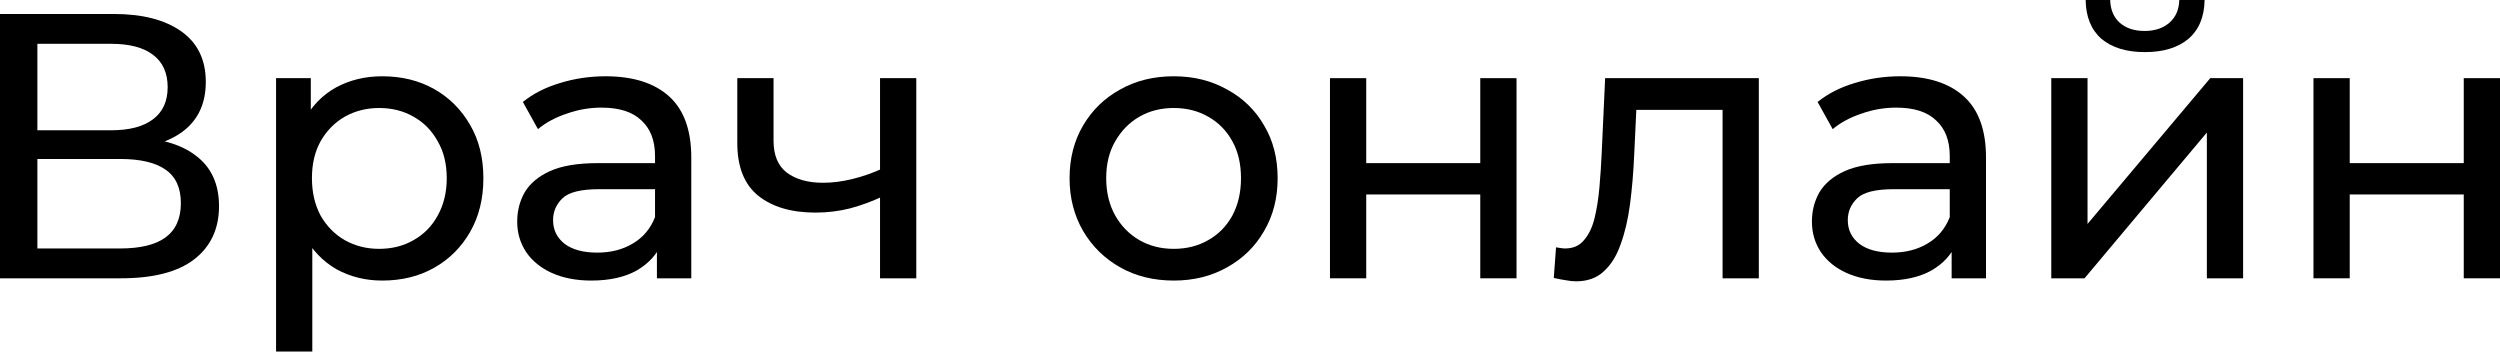
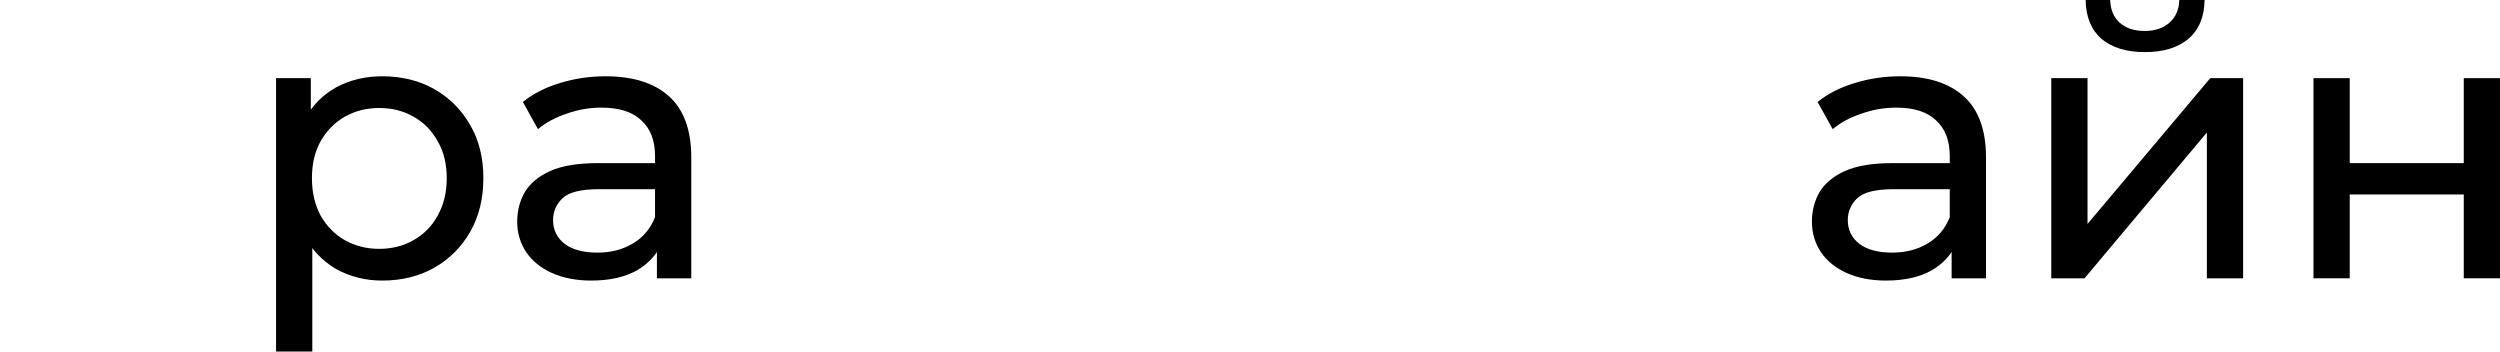
<svg xmlns="http://www.w3.org/2000/svg" viewBox="0 0 238.34 33.516" fill="none">
-   <path d="M0 26.532V1.332H10.836C13.572 1.332 15.72 1.884 17.28 2.988C18.84 4.092 19.62 5.7 19.62 7.812C19.62 9.876 18.876 11.46 17.388 12.564C15.9 13.644 13.944 14.184 11.52 14.184L12.168 13.104C14.976 13.104 17.124 13.668 18.612 14.796C20.124 15.9 20.88 17.52 20.88 19.656C20.88 21.816 20.088 23.508 18.504 24.732C16.944 25.932 14.616 26.532 11.52 26.532H0ZM3.564 23.688H11.448C13.368 23.688 14.808 23.34 15.768 22.644C16.752 21.924 17.244 20.832 17.244 19.368C17.244 17.904 16.752 16.836 15.768 16.164C14.808 15.492 13.368 15.156 11.448 15.156H3.564V23.688ZM3.564 12.42H10.584C12.336 12.42 13.668 12.072 14.58 11.376C15.516 10.68 15.984 9.66 15.984 8.316C15.984 6.948 15.516 5.916 14.58 5.22C13.668 4.524 12.336 4.176 10.584 4.176H3.564V12.42Z" fill="black" />
  <path d="M36.435 26.748C34.851 26.748 33.399 26.388 32.078 25.668C30.783 24.924 29.739 23.832 28.947 22.392C28.179 20.952 27.795 19.152 27.795 16.992C27.795 14.832 28.167 13.032 28.911 11.592C29.679 10.152 30.711 9.072 32.006 8.352C33.327 7.632 34.803 7.272 36.435 7.272C38.307 7.272 39.963 7.68 41.402 8.496C42.842 9.312 43.982 10.452 44.823 11.916C45.663 13.356 46.083 15.048 46.083 16.992C46.083 18.936 45.663 20.64 44.823 22.104C43.982 23.568 42.842 24.708 41.402 25.524C39.963 26.34 38.307 26.748 36.435 26.748ZM26.319 33.516V7.452H29.631V12.6L29.414 17.028L29.774 21.456V33.516H26.319ZM36.146 23.724C37.371 23.724 38.463 23.448 39.423 22.896C40.407 22.344 41.175 21.564 41.726 20.556C42.303 19.524 42.591 18.336 42.591 16.992C42.591 15.624 42.303 14.448 41.726 13.464C41.175 12.456 40.407 11.676 39.423 11.124C38.463 10.572 37.371 10.296 36.146 10.296C34.947 10.296 33.855 10.572 32.87 11.124C31.911 11.676 31.143 12.456 30.566 13.464C30.015 14.448 29.739 15.624 29.739 16.992C29.739 18.336 30.015 19.524 30.566 20.556C31.143 21.564 31.911 22.344 32.87 22.896C33.855 23.448 34.947 23.724 36.146 23.724Z" fill="black" />
  <path d="M62.628 26.532V22.5L62.448 21.744V14.868C62.448 13.404 62.016 12.276 61.152 11.484C60.312 10.668 59.04 10.26 57.336 10.26C56.208 10.26 55.104 10.452 54.024 10.836C52.944 11.196 52.032 11.688 51.288 12.312L49.848 9.72C50.832 8.928 52.008 8.328 53.376 7.92C54.768 7.488 56.22 7.272 57.732 7.272C60.348 7.272 62.364 7.908 63.78 9.18C65.196 10.452 65.904 12.396 65.904 15.012V26.532H62.628ZM56.364 26.748C54.948 26.748 53.7 26.508 52.62 26.028C51.564 25.548 50.748 24.888 50.172 24.048C49.596 23.184 49.308 22.212 49.308 21.132C49.308 20.1 49.548 19.164 50.028 18.324C50.532 17.484 51.336 16.812 52.44 16.308C53.568 15.804 55.08 15.552 56.976 15.552H63.024V18.036H57.12C55.392 18.036 54.228 18.324 53.628 18.9C53.028 19.476 52.728 20.172 52.728 20.988C52.728 21.924 53.1 22.68 53.844 23.256C54.588 23.808 55.62 24.084 56.94 24.084C58.236 24.084 59.364 23.796 60.324 23.22C61.308 22.644 62.016 21.804 62.448 20.7L63.132 23.076C62.676 24.204 61.872 25.104 60.72 25.776C59.568 26.424 58.116 26.748 56.364 26.748Z" fill="black" />
-   <path d="M84.151 18.72C83.143 19.2 82.099 19.584 81.019 19.872C79.963 20.136 78.871 20.268 77.743 20.268C75.439 20.268 73.615 19.728 72.271 18.648C70.951 17.568 70.291 15.9 70.291 13.644V7.452H73.747V13.428C73.747 14.796 74.167 15.804 75.007 16.452C75.871 17.1 77.023 17.424 78.463 17.424C79.375 17.424 80.311 17.304 81.271 17.064C82.255 16.824 83.215 16.488 84.151 16.056V18.72ZM83.899 26.532V7.452H87.355V26.532H83.899Z" fill="black" />
-   <path d="M111.905 26.748C109.985 26.748 108.28 26.328 106.792 25.488C105.304 24.648 104.129 23.496 103.265 22.032C102.401 20.544 101.968 18.864 101.968 16.992C101.968 15.096 102.401 13.416 103.265 11.952C104.129 10.488 105.304 9.348 106.792 8.532C108.28 7.692 109.985 7.272 111.905 7.272C113.801 7.272 115.493 7.692 116.981 8.532C118.493 9.348 119.669 10.488 120.509 11.952C121.373 13.392 121.805 15.072 121.805 16.992C121.805 18.888 121.373 20.568 120.509 22.032C119.669 23.496 118.493 24.648 116.981 25.488C115.493 26.328 113.801 26.748 111.905 26.748ZM111.905 23.724C113.128 23.724 114.22 23.448 115.181 22.896C116.165 22.344 116.933 21.564 117.485 20.556C118.037 19.524 118.312 18.336 118.312 16.992C118.312 15.624 118.037 14.448 117.485 13.464C116.933 12.456 116.165 11.676 115.181 11.124C114.22 10.572 113.128 10.296 111.905 10.296C110.681 10.296 109.589 10.572 108.629 11.124C107.669 11.676 106.901 12.456 106.325 13.464C105.749 14.448 105.461 15.624 105.461 16.992C105.461 18.336 105.749 19.524 106.325 20.556C106.901 21.564 107.669 22.344 108.629 22.896C109.589 23.448 110.681 23.724 111.905 23.724Z" fill="black" />
-   <path d="M126.795 26.532V7.452H130.251V15.552H141.123V7.452H144.579V26.532H141.123V18.54H130.251V26.532H126.795Z" fill="black" />
-   <path d="M148.131 26.496L148.347 23.58C148.515 23.604 148.671 23.628 148.815 23.652C148.959 23.676 149.091 23.688 149.211 23.688C149.979 23.688 150.579 23.424 151.011 22.896C151.467 22.368 151.803 21.672 152.019 20.808C152.235 19.92 152.391 18.924 152.487 17.82C152.583 16.716 152.655 15.612 152.703 14.508L153.027 7.452H167.679V26.532H164.223V9.468L165.051 10.476H155.259L156.051 9.432L155.799 14.724C155.727 16.404 155.595 17.976 155.403 19.44C155.211 20.904 154.911 22.188 154.503 23.292C154.119 24.396 153.579 25.26 152.883 25.884C152.211 26.508 151.335 26.82 150.255 26.82C149.943 26.82 149.607 26.784 149.247 26.712C148.911 26.664 148.539 26.592 148.131 26.496Z" fill="black" />
  <path d="M186.061 26.532V22.5L185.882 21.744V14.868C185.882 13.404 185.449 12.276 184.585 11.484C183.746 10.668 182.473 10.26 180.77 10.26C179.642 10.26 178.538 10.452 177.458 10.836C176.377 11.196 175.466 11.688 174.722 12.312L173.282 9.72C174.265 8.928 175.442 8.328 176.809 7.92C178.202 7.488 179.654 7.272 181.166 7.272C183.782 7.272 185.797 7.908 187.213 9.18C188.629 10.452 189.338 12.396 189.338 15.012V26.532H186.061ZM179.797 26.748C178.381 26.748 177.133 26.508 176.053 26.028C174.997 25.548 174.181 24.888 173.606 24.048C173.029 23.184 172.741 22.212 172.741 21.132C172.741 20.1 172.982 19.164 173.461 18.324C173.966 17.484 174.77 16.812 175.874 16.308C177.002 15.804 178.514 15.552 180.41 15.552H186.457V18.036H180.553C178.826 18.036 177.662 18.324 177.062 18.9C176.461 19.476 176.161 20.172 176.161 20.988C176.161 21.924 176.533 22.68 177.277 23.256C178.021 23.808 179.053 24.084 180.374 24.084C181.669 24.084 182.797 23.796 183.758 23.22C184.742 22.644 185.449 21.804 185.882 20.7L186.565 23.076C186.109 24.204 185.305 25.104 184.154 25.776C183.002 26.424 181.55 26.748 179.797 26.748Z" fill="black" />
  <path d="M195.561 26.532V7.452H199.017V21.348L210.717 7.452H213.849V26.532H210.393V12.636L198.729 26.532H195.561ZM204.489 4.968C202.737 4.968 201.357 4.548 200.349 3.708C199.365 2.844 198.861 1.608 198.837 0H201.177C201.201 0.912 201.501 1.632 202.077 2.16C202.677 2.688 203.469 2.952 204.453 2.952C205.437 2.952 206.229 2.688 206.829 2.16C207.429 1.632 207.741 0.912 207.765 0H210.177C210.153 1.608 209.637 2.844 208.629 3.708C207.621 4.548 206.241 4.968 204.489 4.968Z" fill="black" />
  <path d="M220.557 26.532V7.452H224.013V15.552H234.885V7.452H238.341V26.532H234.885V18.54H224.013V26.532H220.557Z" fill="black" />
</svg>